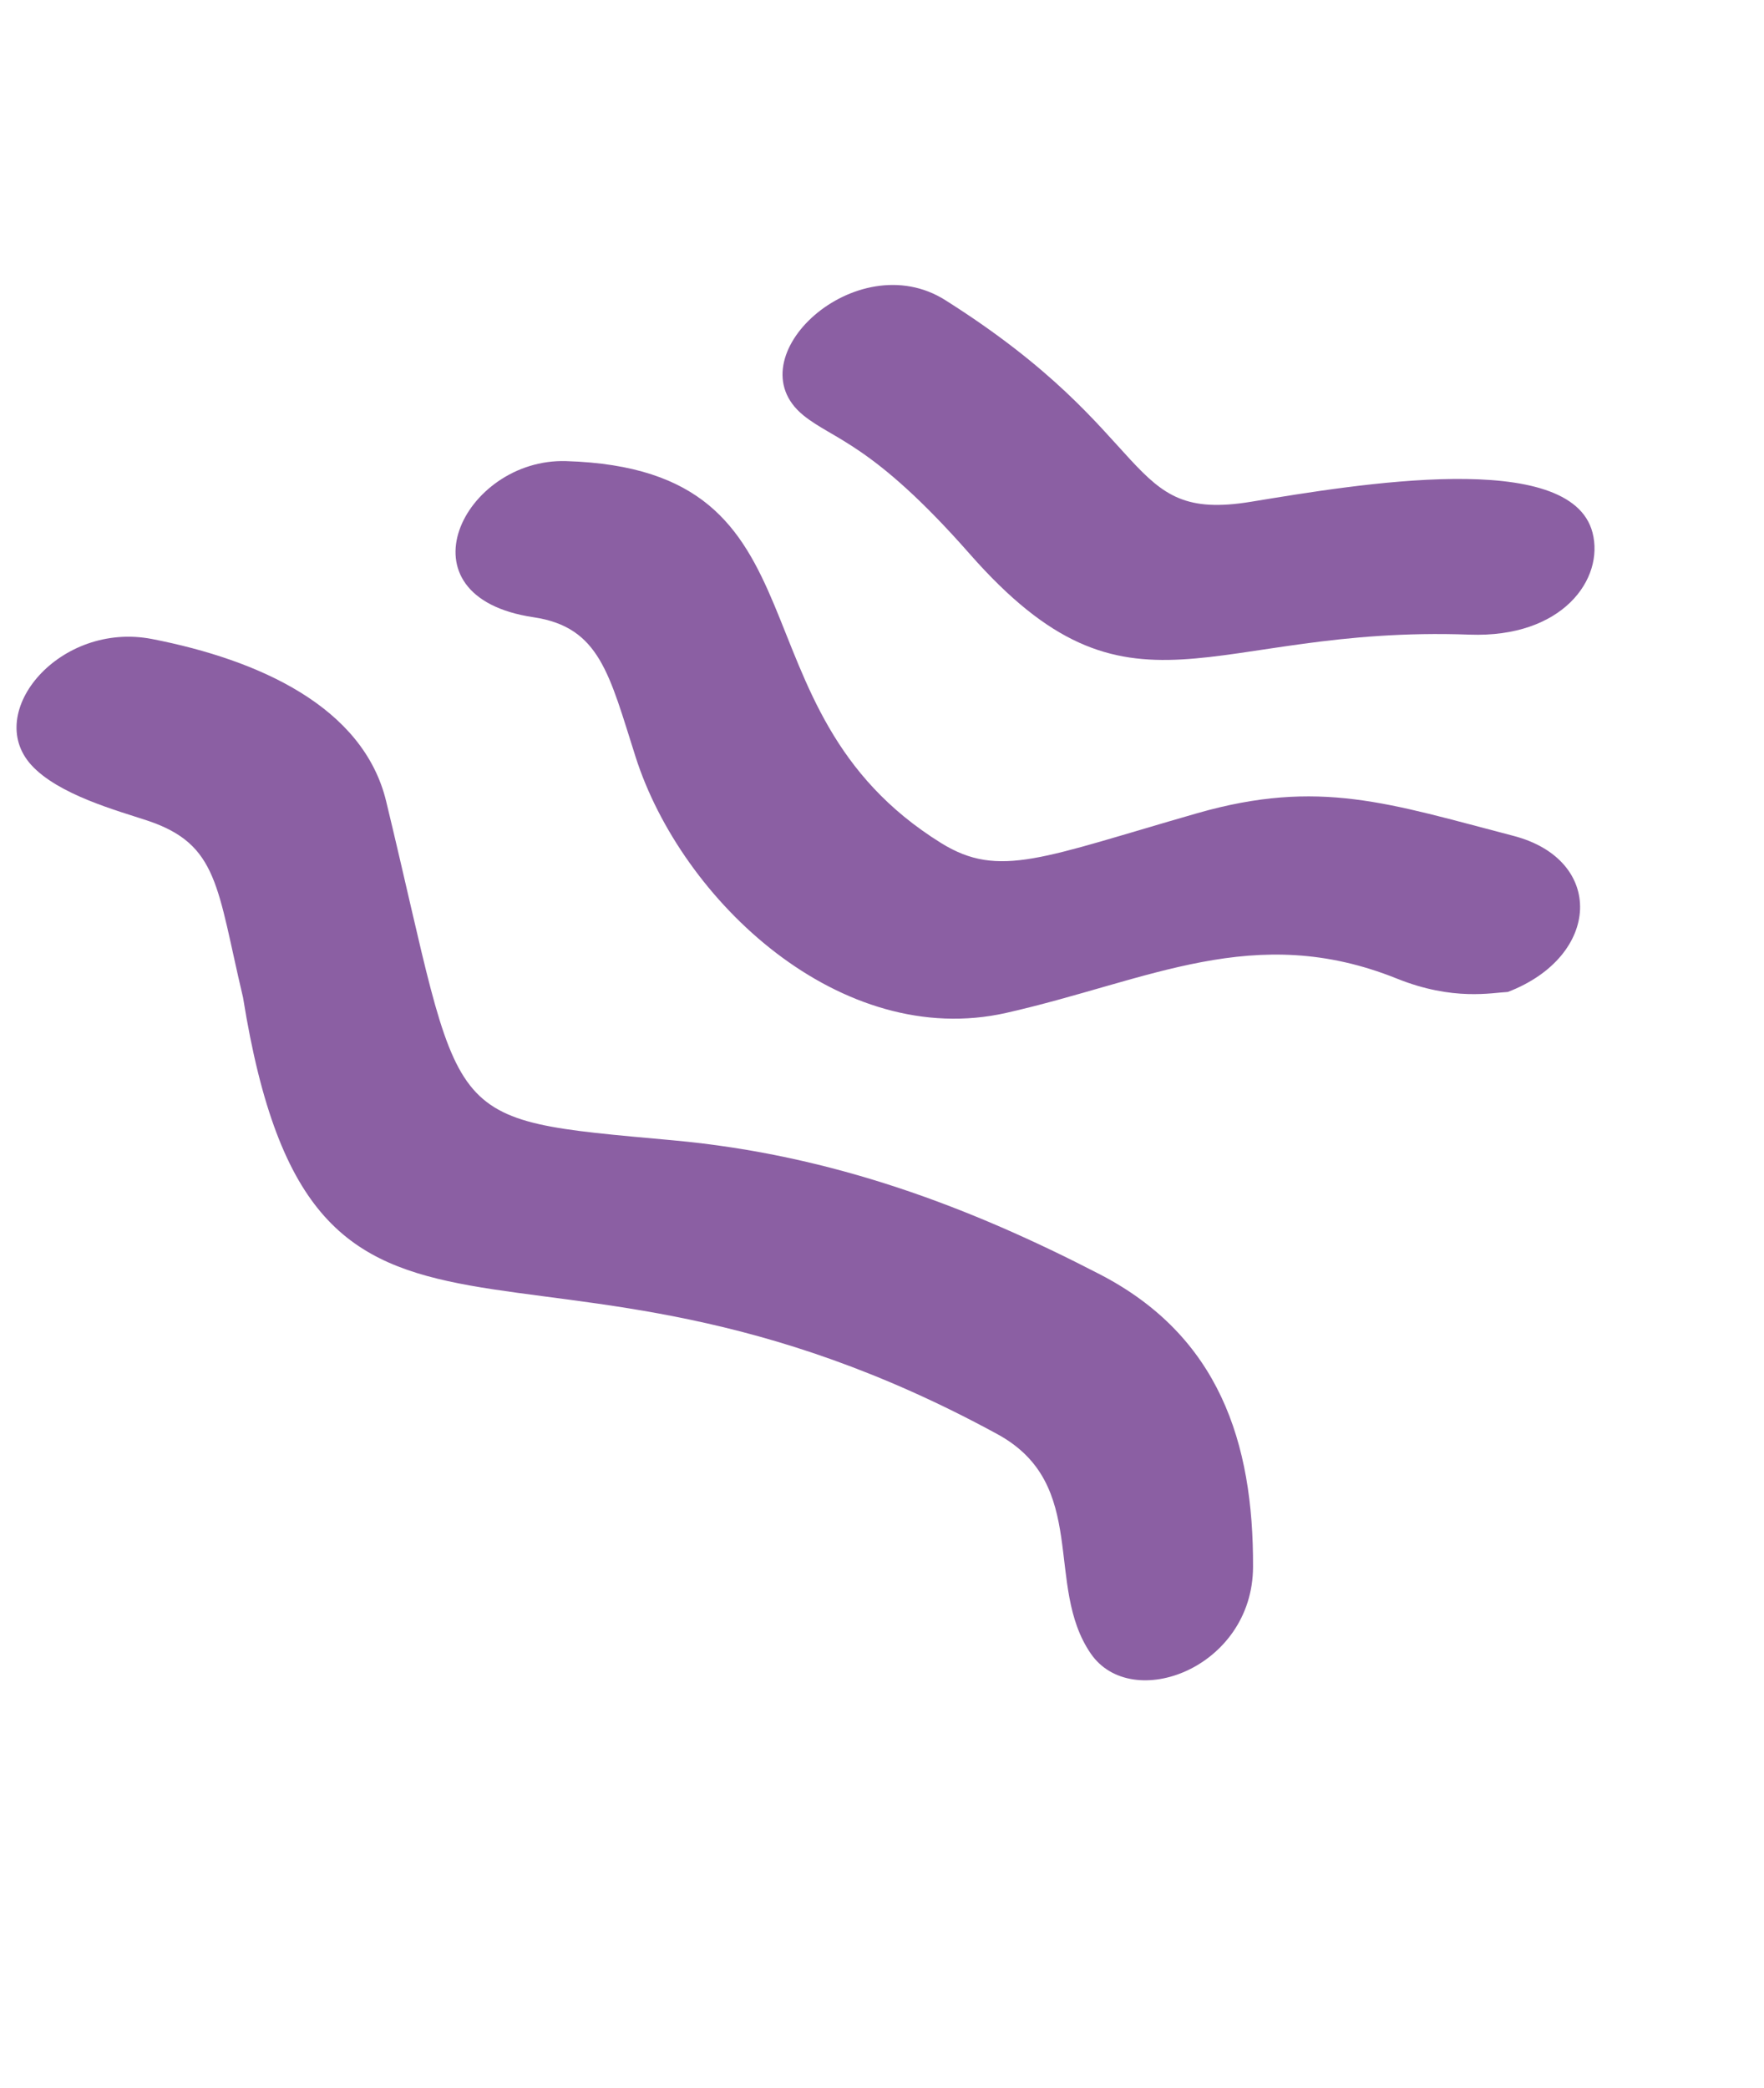
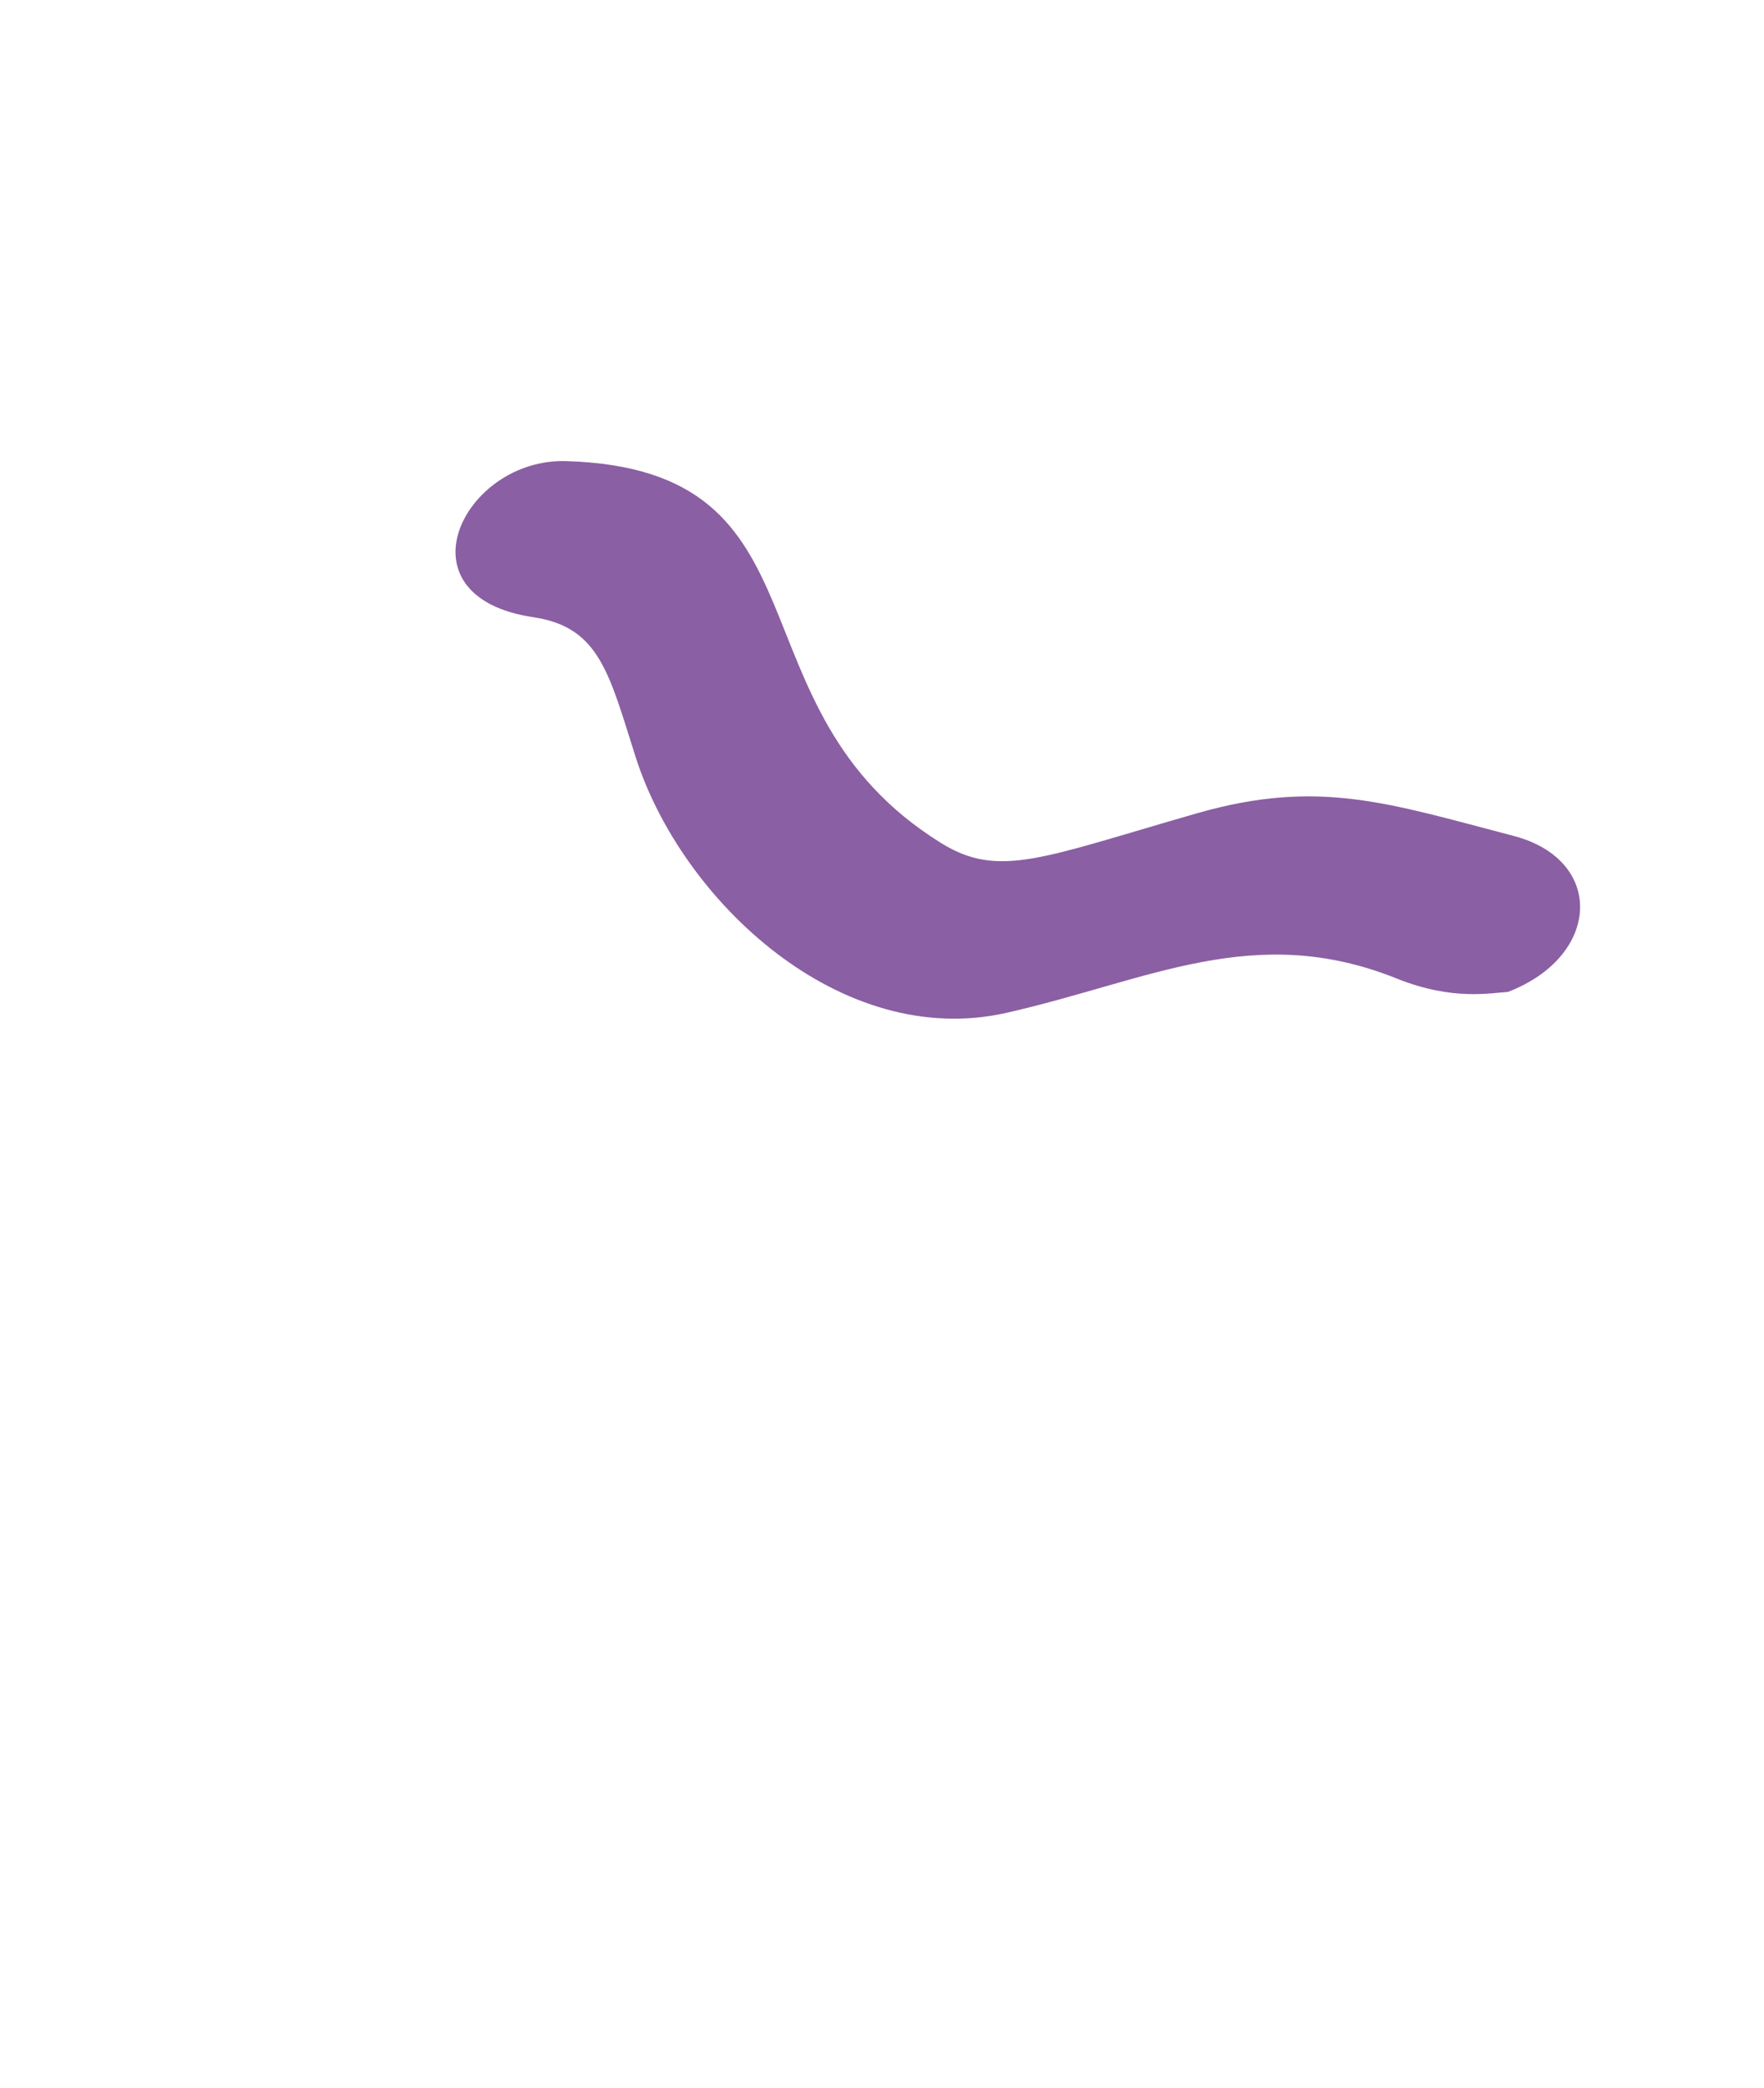
<svg xmlns="http://www.w3.org/2000/svg" width="1179" height="1395" viewBox="0 0 1179 1395" fill="none">
-   <path d="M162.442 666.446C144.934 592.655 146.151 564.112 98.535 548.246C78.971 541.727 38.857 531.024 20.761 510.927C-10.983 475.674 40.04 414.909 101.748 426.952C173.127 440.881 242.84 472.237 258.106 535.376C310.893 753.695 290.485 747.299 450.03 761.865C557.013 771.631 648.734 806.705 735.09 851.369C814.641 892.513 837.86 963.492 837.493 1046.93C837.197 1114.42 756.524 1144.55 729.1 1104.85C697.623 1059.27 728.563 991.902 666.569 958.131C351.513 786.496 209.85 962.254 162.442 666.446Z" fill="#8B5FA3" />
  <path d="M1007.8 662.725C997.252 663.191 971.321 668.94 933.696 653.821C838.265 615.476 768.154 655.04 672.732 676.666C562.148 701.728 455.632 602.173 424.815 505.699C407.219 450.607 400.952 418.96 356.597 412.384C263.899 398.637 309.742 305.979 378.38 308.063C560.242 313.582 483.682 473.164 629.045 563.258C667.875 587.325 697.033 572.873 800.171 543.316C881.718 519.947 928.797 536.936 1011.48 558.423C1072.79 574.352 1070.25 638.752 1007.8 662.725Z" fill="#8B5FA3" />
-   <path d="M1064.38 355.805C1072.42 386.65 1044.54 426.275 982.182 423.997C806.78 417.589 755.887 492.576 648.16 370.12C582.967 296.01 556.996 293.891 536.797 277.355C490.06 239.09 572.354 163.027 631.735 200.481C775.334 291.061 750.167 349.35 836.081 335.233C907.14 323.556 1049.7 299.437 1064.38 355.805Z" fill="#8B5FA3" />
</svg>